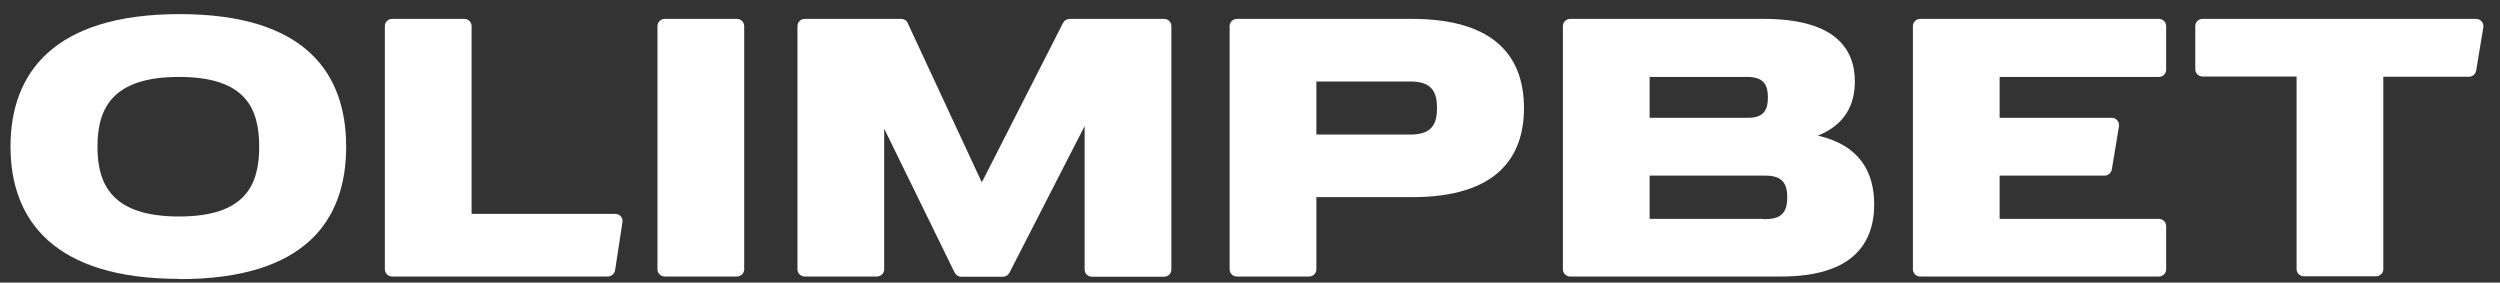
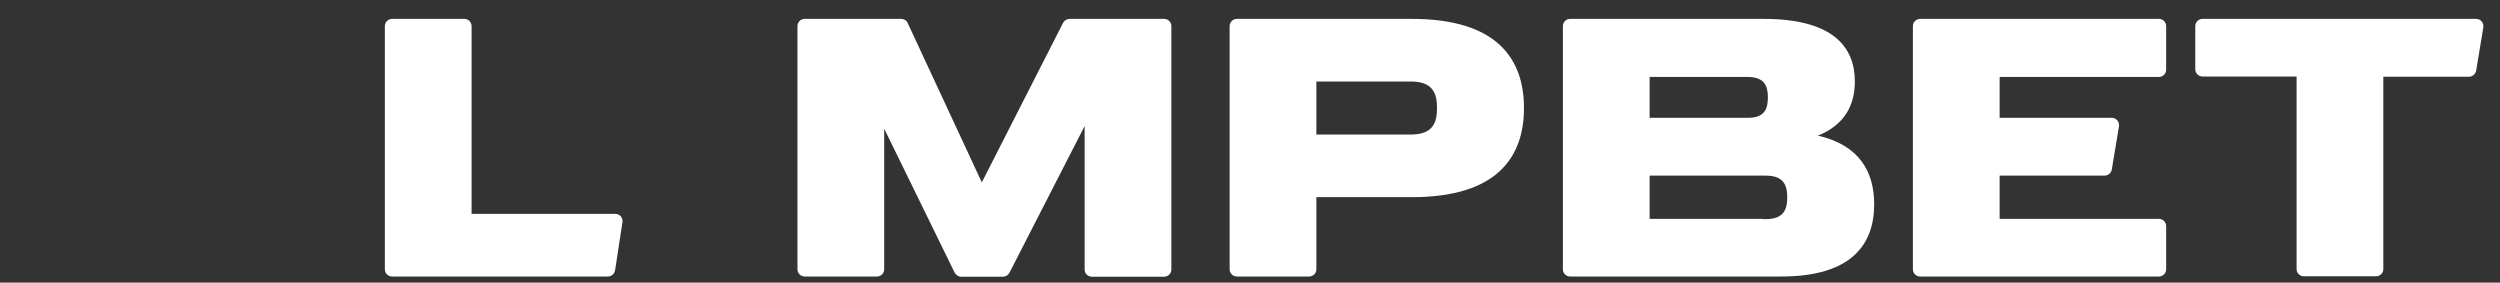
<svg xmlns="http://www.w3.org/2000/svg" width="115" height="13" viewBox="0 0 115 13" fill="none">
  <rect x="0" y="0" width="115" height="13" fill="#333333" stroke="none" />
  <g clip-path="url(#clip0_3775_594)">
-     <path fill-rule="evenodd" clip-rule="evenodd" d="M8.263 12.839C14.073 12.839 15.923 10.109 15.923 6.749C15.923 3.389 14.073 0.649 8.263 0.649C2.453 0.649 0.483 3.379 0.483 6.739C0.483 10.099 2.453 12.829 8.263 12.829V12.839ZM8.233 9.959C11.283 9.959 11.923 8.519 11.923 6.749C11.923 4.979 11.293 3.539 8.233 3.539C5.173 3.539 4.483 4.979 4.483 6.749C4.483 8.519 5.183 9.959 8.233 9.959Z" fill="white" />
-     <path d="M30.243 1.199C30.243 1.019 30.393 0.869 30.573 0.869H33.903C34.083 0.869 34.233 1.019 34.233 1.199V12.389C34.233 12.569 34.083 12.719 33.903 12.719H30.573C30.393 12.719 30.243 12.569 30.243 12.389V1.199Z" fill="white" />
    <path d="M37.013 0.869C36.833 0.869 36.683 1.019 36.683 1.199V12.389C36.683 12.569 36.833 12.719 37.013 12.719H40.343C40.523 12.719 40.673 12.569 40.673 12.389V5.919L43.913 12.539C43.973 12.649 44.083 12.729 44.213 12.729H46.133C46.263 12.729 46.373 12.659 46.433 12.549L49.893 5.799V12.399C49.893 12.579 50.043 12.729 50.223 12.729H53.553C53.733 12.729 53.883 12.579 53.883 12.399V1.199C53.883 1.019 53.733 0.869 53.553 0.869H49.203C49.073 0.869 48.963 0.939 48.903 1.049L45.163 8.389L41.753 1.059C41.703 0.939 41.583 0.869 41.453 0.869H37.003H37.013Z" fill="white" />
    <path d="M21.693 1.199C21.693 1.019 21.543 0.869 21.363 0.869H18.033C17.853 0.869 17.703 1.019 17.703 1.199V12.389C17.703 12.569 17.853 12.719 18.033 12.719H27.963C28.123 12.719 28.263 12.599 28.293 12.439L28.633 10.219C28.663 10.019 28.513 9.839 28.303 9.839H21.693V1.199Z" fill="white" />
    <path fill-rule="evenodd" clip-rule="evenodd" d="M56.893 0.869C56.713 0.869 56.563 1.019 56.563 1.199V12.389C56.563 12.569 56.713 12.719 56.893 12.719H60.223C60.403 12.719 60.553 12.569 60.553 12.389V9.069H64.883C64.883 9.069 64.933 9.069 64.953 9.069C68.863 9.069 70.103 7.229 70.103 4.969C70.103 2.709 68.863 0.869 64.953 0.869C64.933 0.869 64.903 0.869 64.883 0.869H56.883H56.893ZM60.553 3.749V6.189H64.893C65.893 6.189 66.103 5.669 66.103 4.969C66.103 4.269 65.893 3.749 64.893 3.749H60.553Z" fill="white" />
    <path d="M101.313 0.869C101.133 0.869 100.983 1.019 100.983 1.199V3.189C100.983 3.369 101.133 3.519 101.313 3.519H105.643V12.379C105.643 12.559 105.793 12.709 105.973 12.709H109.303C109.483 12.709 109.633 12.559 109.633 12.379V3.529H113.573C113.733 3.529 113.873 3.409 113.903 3.249L114.233 1.259C114.263 1.059 114.113 0.869 113.903 0.869H101.303H101.313Z" fill="white" />
    <path fill-rule="evenodd" clip-rule="evenodd" d="M72.223 0.869C72.043 0.869 71.893 1.019 71.893 1.199V12.389C71.893 12.569 72.043 12.719 72.223 12.719H81.883C81.883 12.719 81.923 12.719 81.943 12.719C85.183 12.719 86.213 11.229 86.213 9.399C86.213 7.929 85.553 6.679 83.623 6.239C84.873 5.739 85.323 4.809 85.323 3.749C85.323 2.159 84.313 0.869 81.133 0.869H72.213H72.223ZM81.103 10.069H75.883V8.079H81.103C81.103 8.079 81.183 8.079 81.223 8.079C82.043 8.079 82.213 8.509 82.213 9.079C82.213 9.649 82.043 10.079 81.223 10.079C81.183 10.079 81.143 10.079 81.103 10.079V10.069ZM80.433 5.419H75.883V3.539H80.433C81.163 3.559 81.323 3.949 81.323 4.479C81.323 5.009 81.173 5.409 80.433 5.419Z" fill="white" />
    <path d="M88.323 0.869C88.143 0.869 87.993 1.019 87.993 1.199V12.389C87.993 12.569 88.143 12.719 88.323 12.719H99.313C99.493 12.719 99.643 12.569 99.643 12.389V10.399C99.643 10.219 99.493 10.069 99.313 10.069H91.983V8.079H96.813C96.973 8.079 97.113 7.959 97.143 7.799L97.473 5.809C97.503 5.609 97.353 5.419 97.143 5.419H91.983V3.539H99.313C99.493 3.539 99.643 3.389 99.643 3.209V1.199C99.643 1.019 99.493 0.869 99.313 0.869H88.323Z" fill="white" />
  </g>
  <defs>
    <clipPath id="clip0_3775_594">
      <rect width="113.76" height="12.19" fill="white" transform="translate(0.483 0.649)" />
    </clipPath>
  </defs>
</svg>